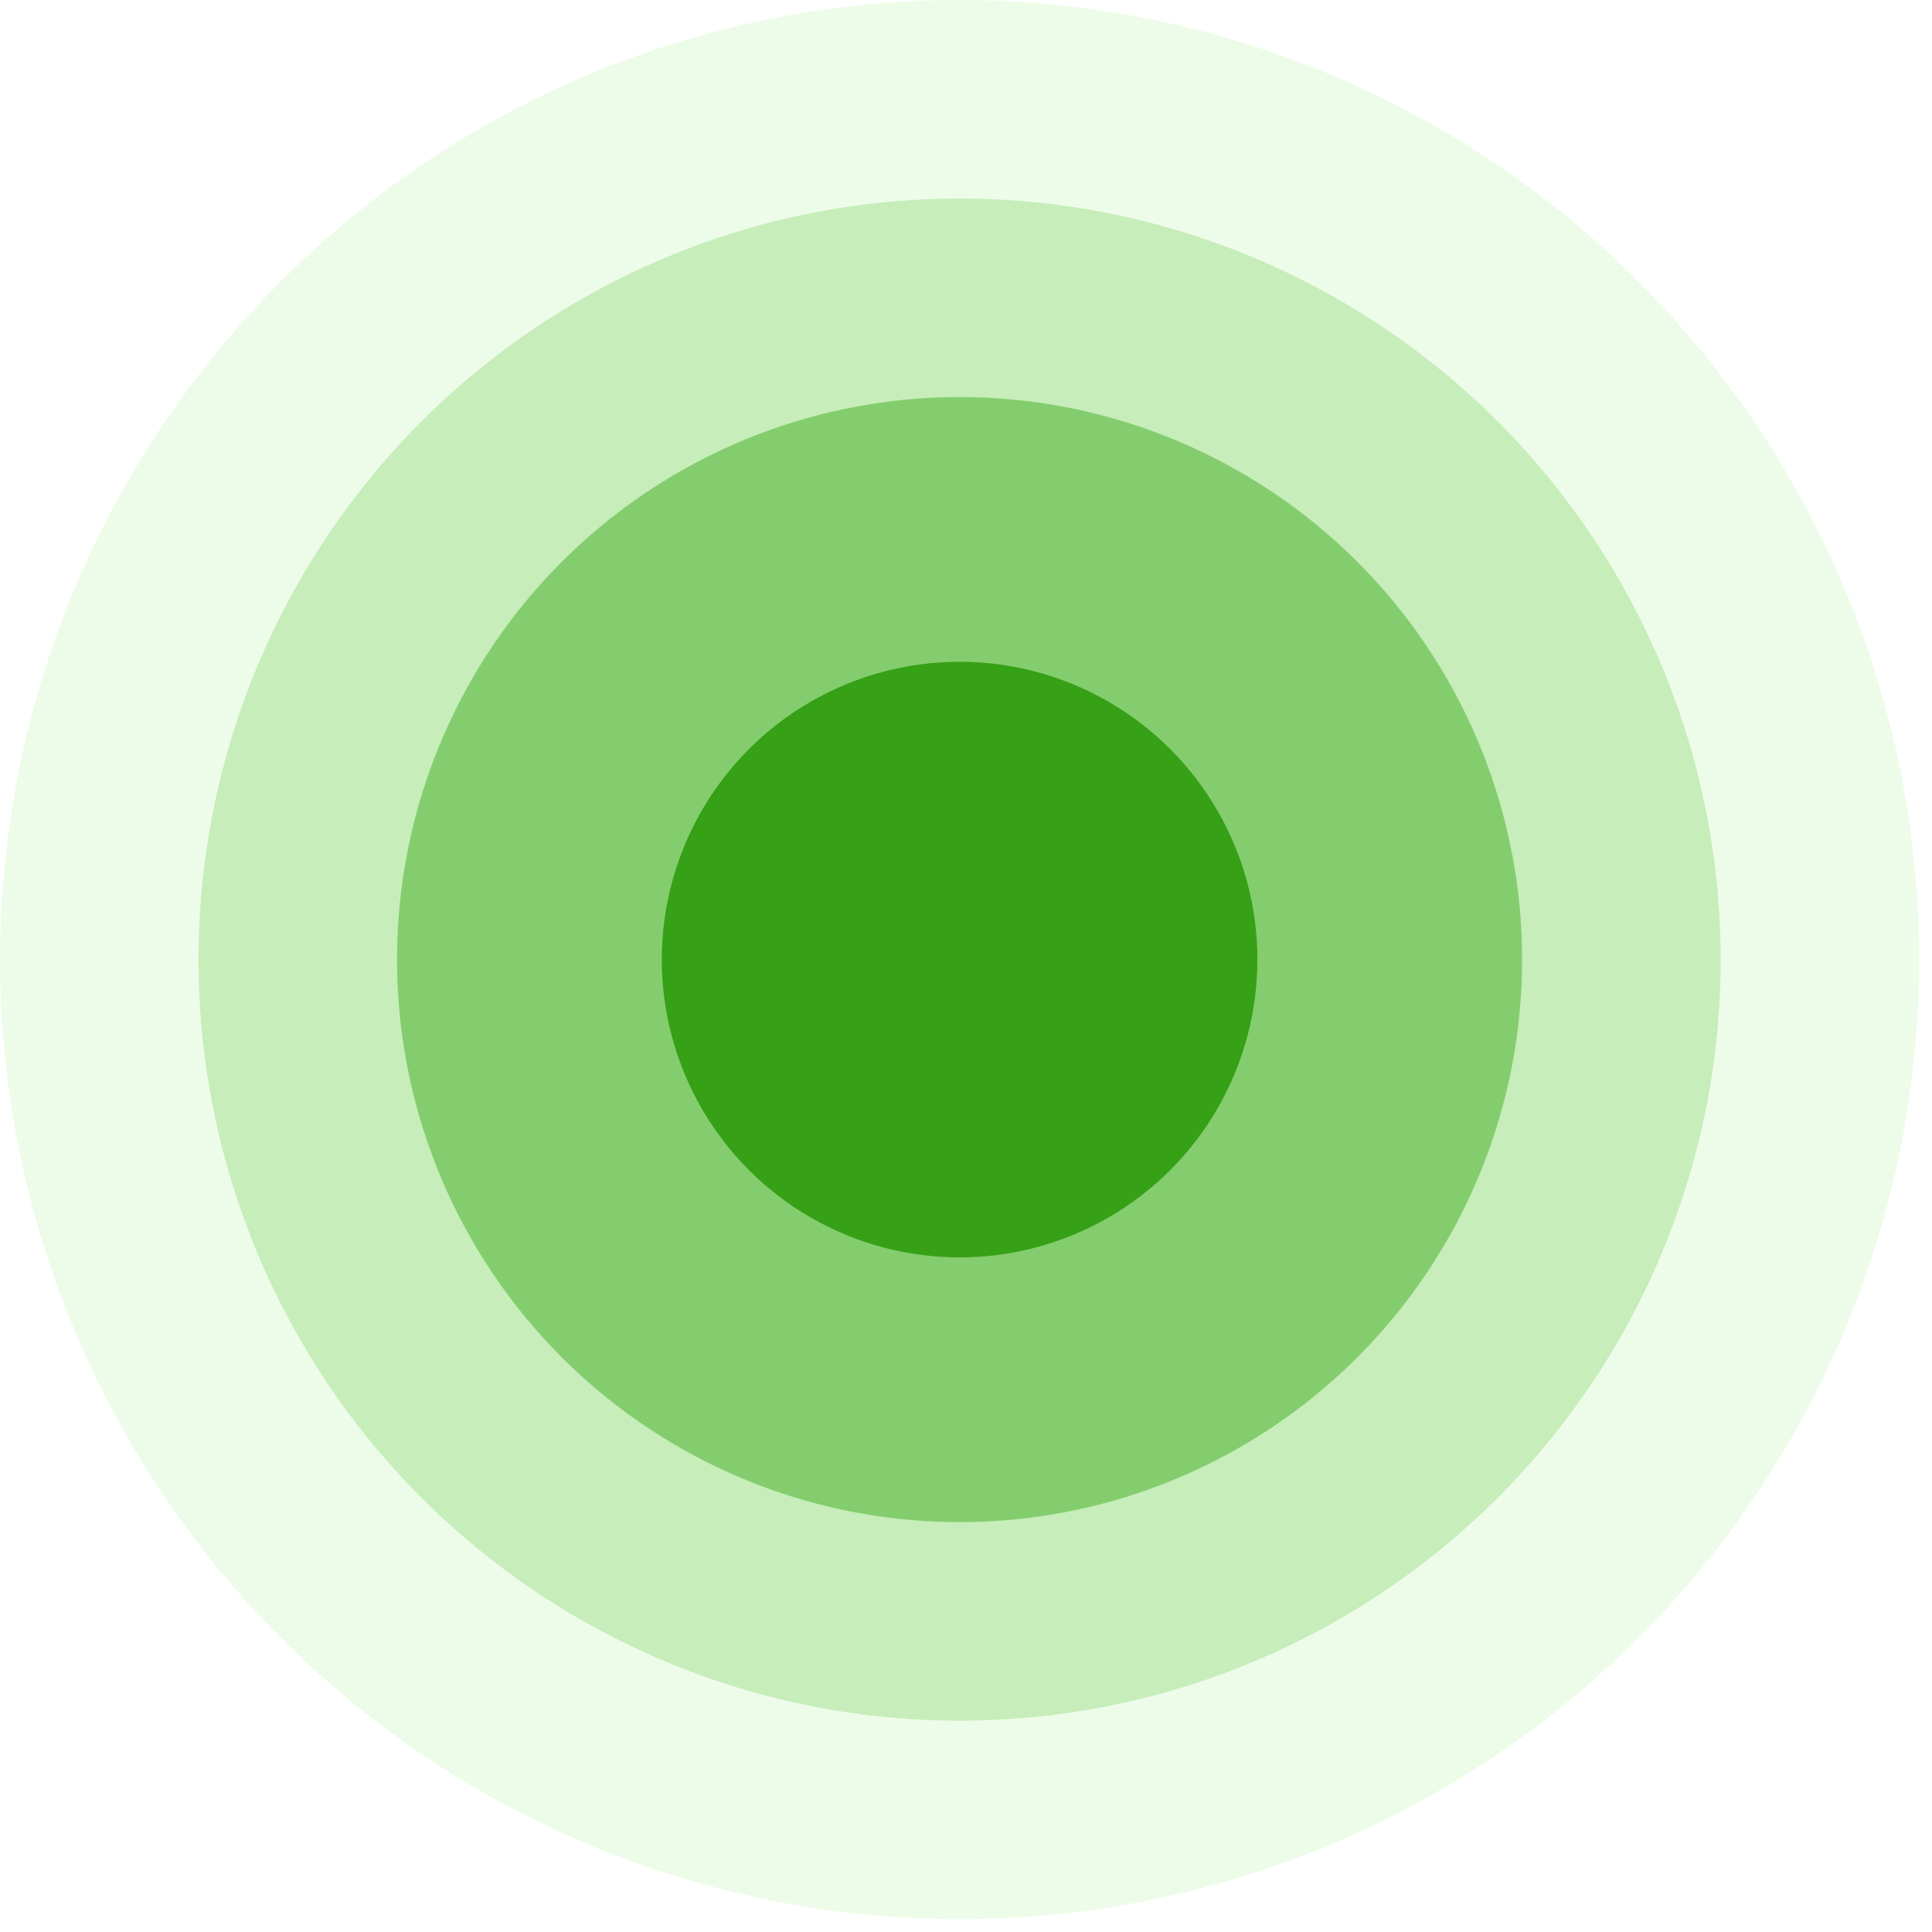
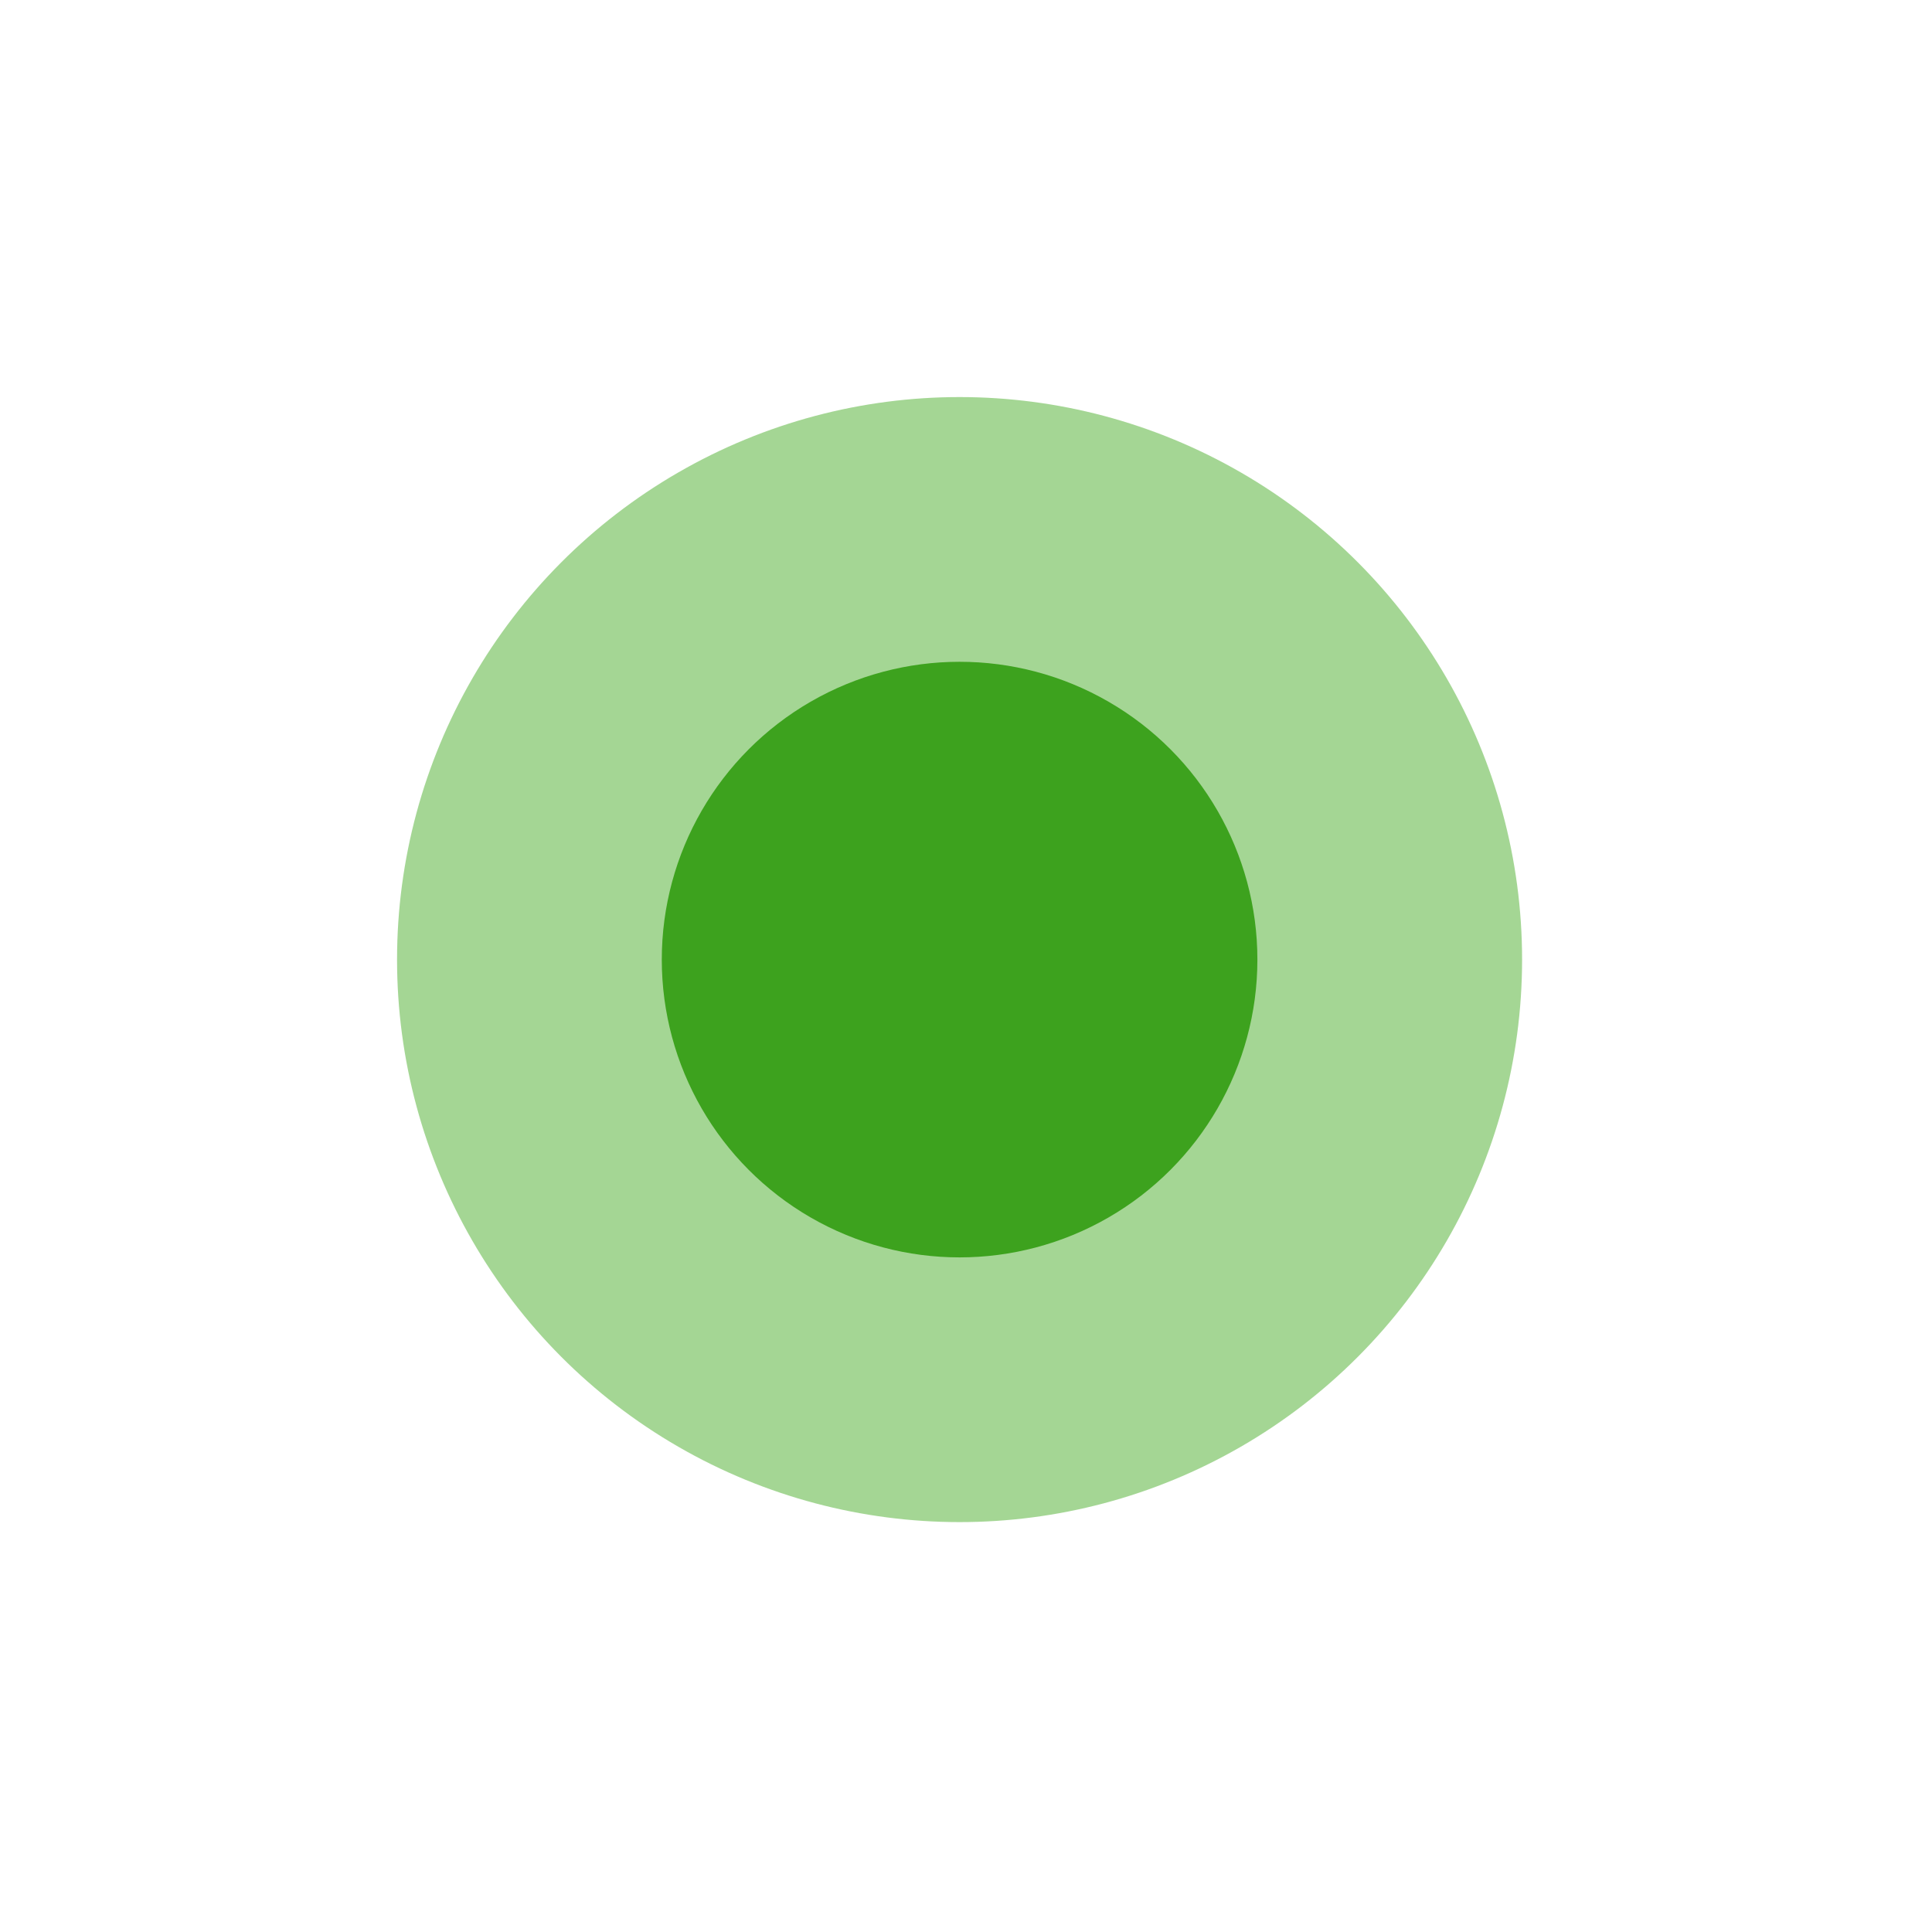
<svg xmlns="http://www.w3.org/2000/svg" width="113" height="113" viewBox="0 0 113 113" fill="none">
-   <circle opacity="0.1" cx="56.125" cy="56.125" r="56.125" fill="#4BE31C" />
  <circle opacity="0.5" cx="56.124" cy="56.125" r="32.901" fill="#4AAF2B" />
-   <circle opacity="0.2" cx="56.126" cy="56.126" r="44.513" fill="#29AF00" />
  <circle opacity="0.8" cx="56.125" cy="56.125" r="17.418" fill="#239500" />
</svg>